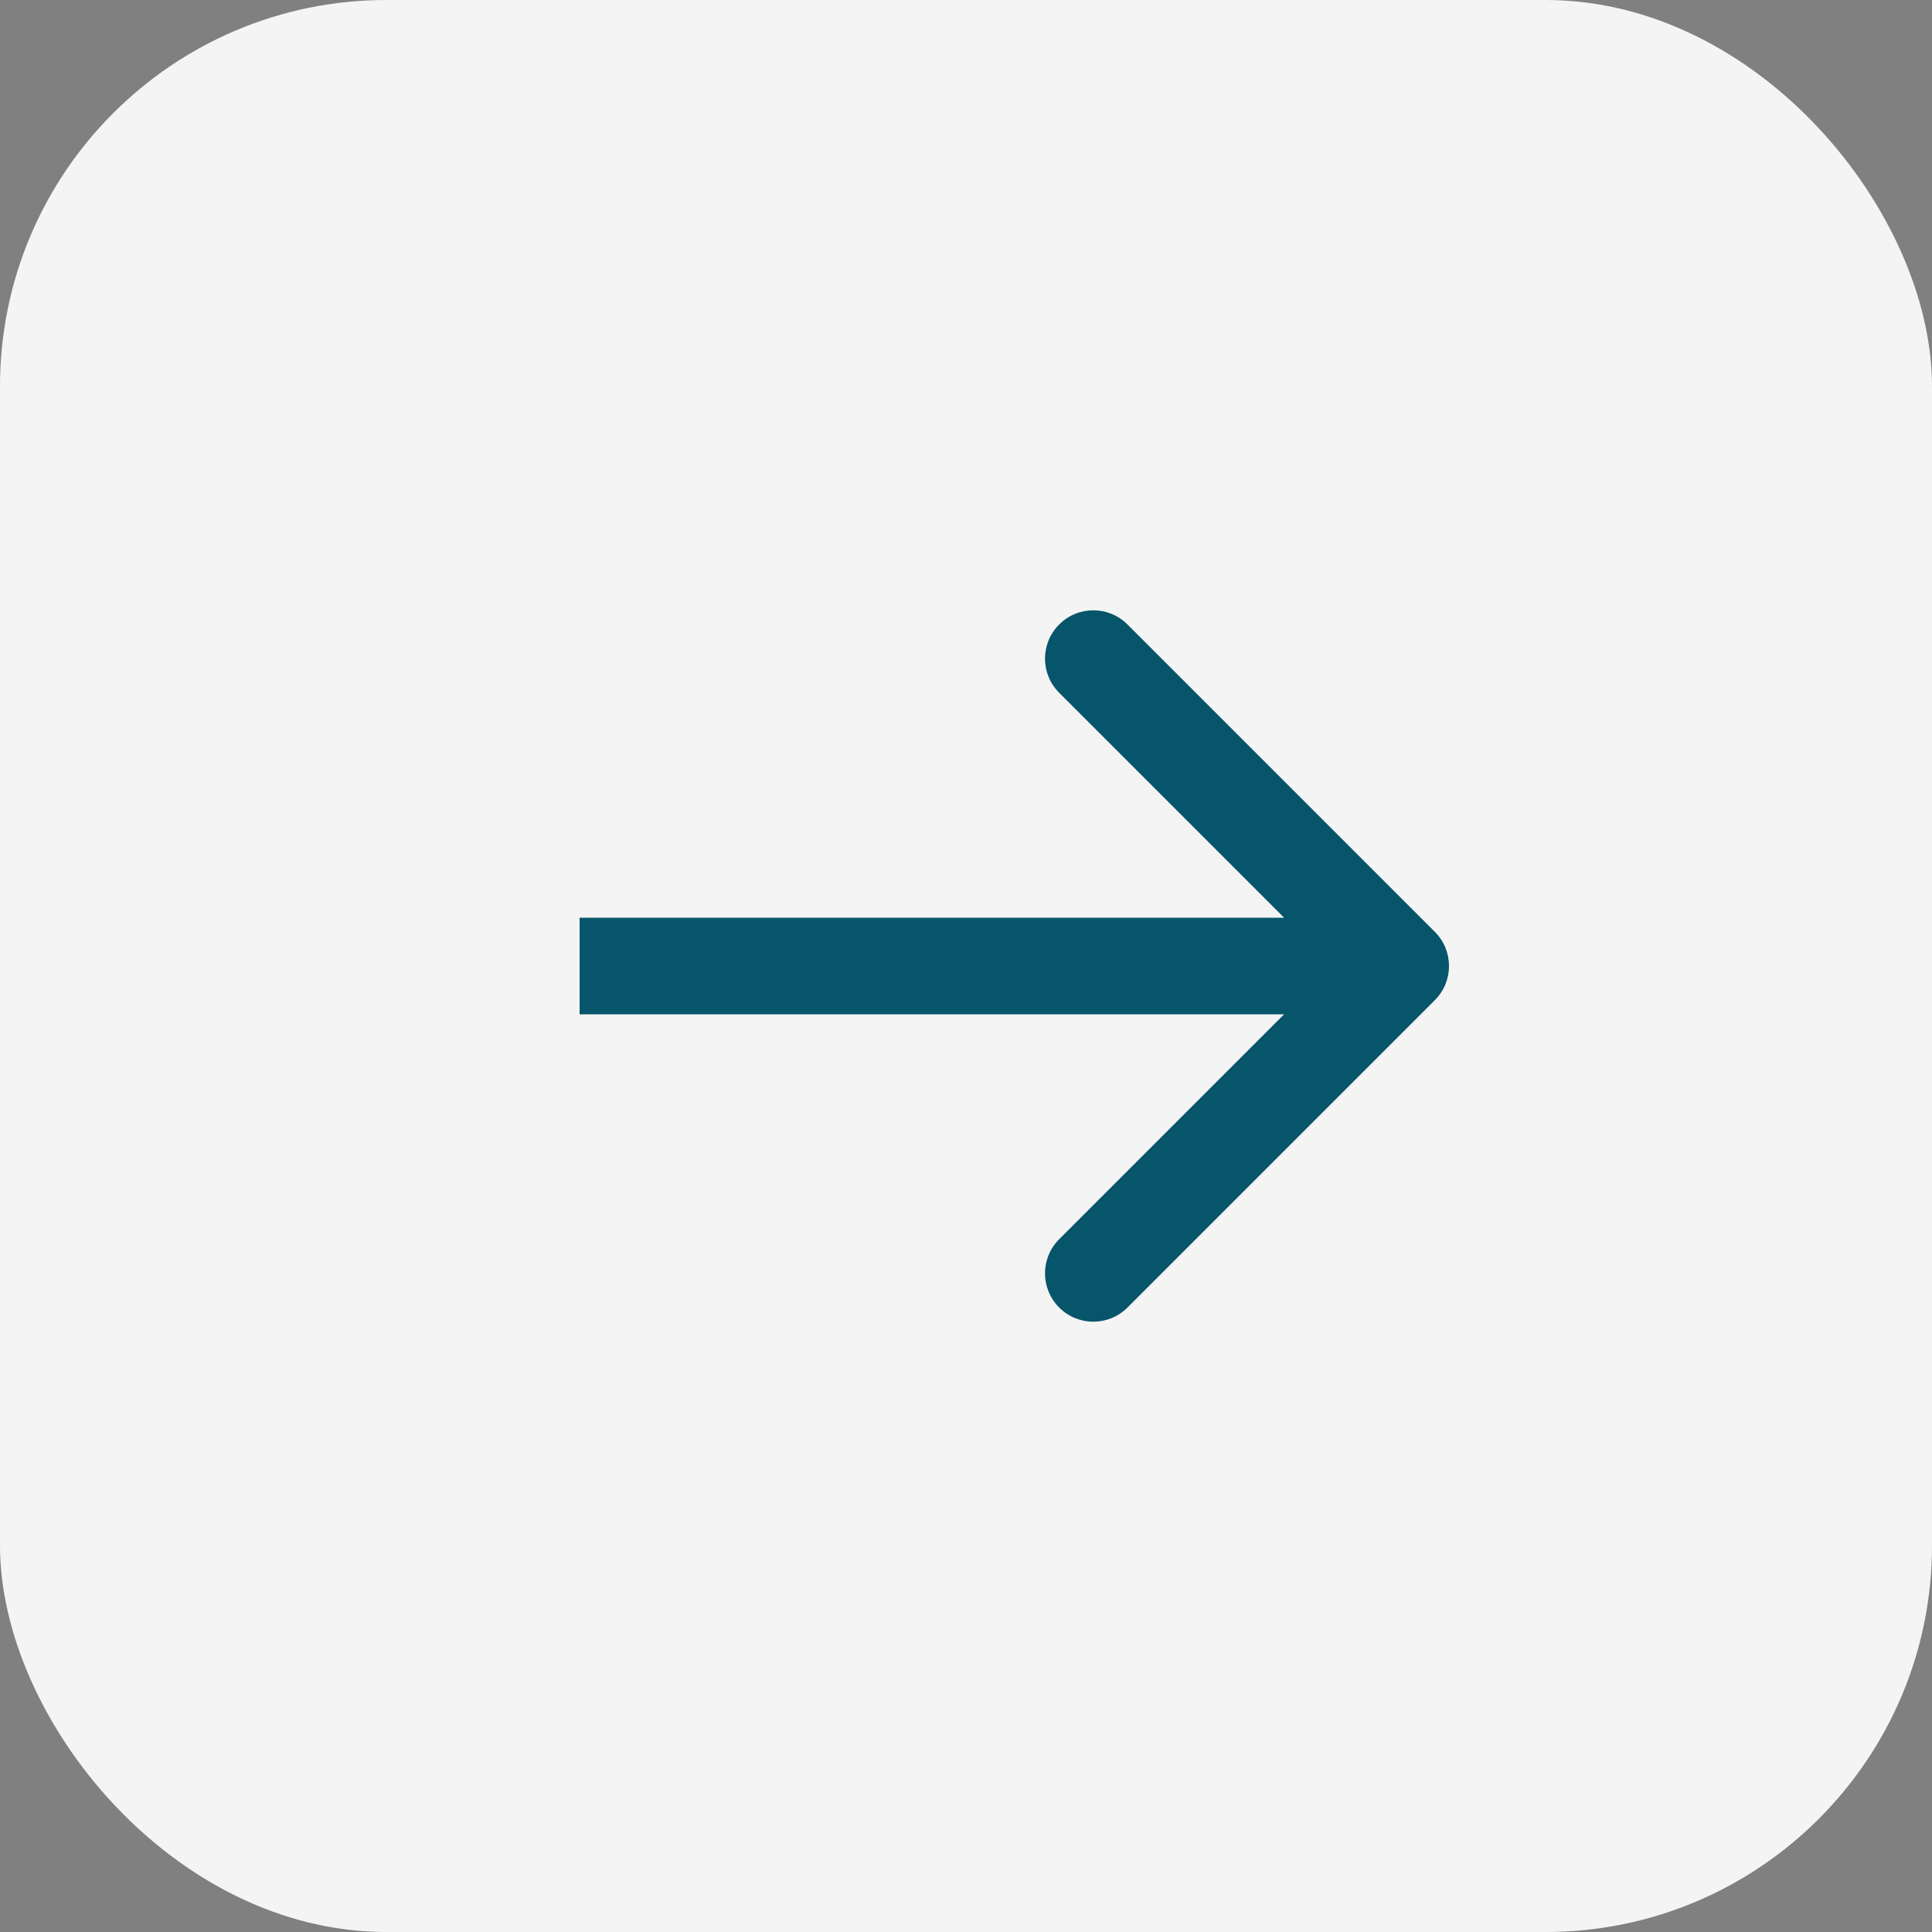
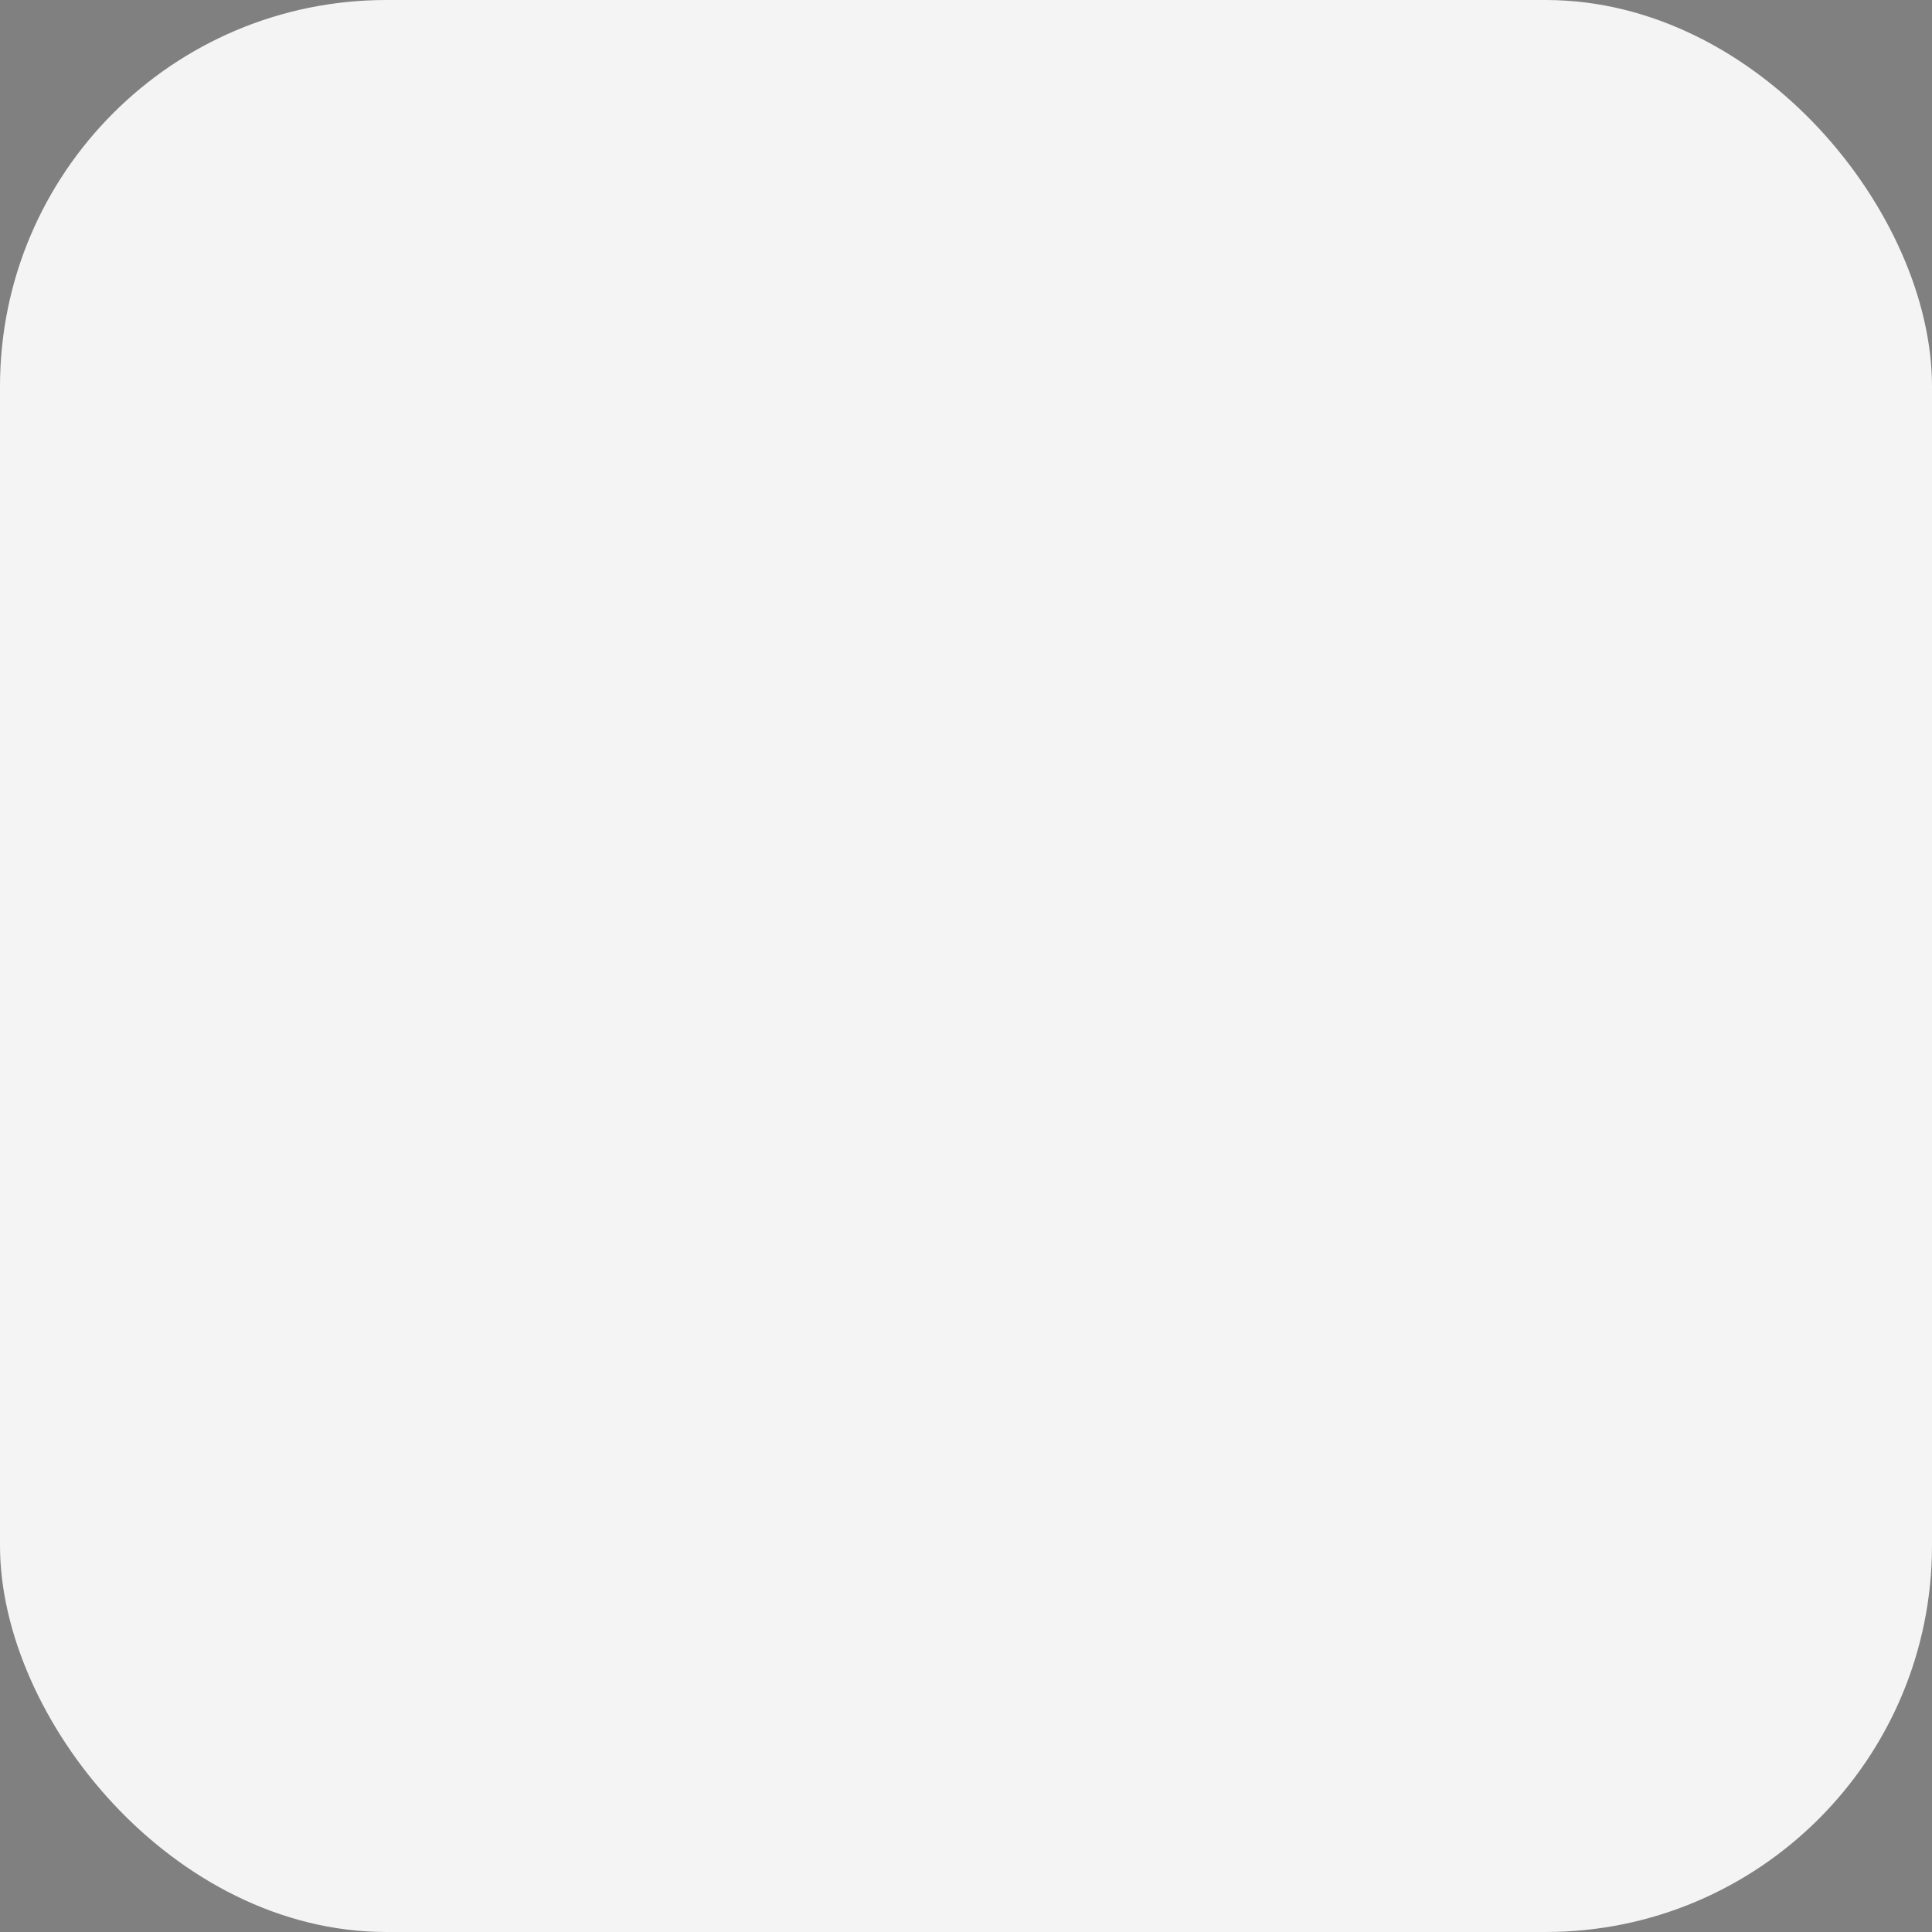
<svg xmlns="http://www.w3.org/2000/svg" width="40" height="40" viewBox="0 0 40 40" fill="none">
  <rect x="0" y="0" width="40" height="40" fill="#808080" stroke="none" />
  <rect width="40" height="40" rx="8" fill="#F4F4F4" />
-   <path d="M29.707 20.707C30.098 20.317 30.098 19.683 29.707 19.293L23.343 12.929C22.953 12.538 22.32 12.538 21.929 12.929C21.538 13.319 21.538 13.953 21.929 14.343L27.586 20L21.929 25.657C21.538 26.047 21.538 26.68 21.929 27.071C22.32 27.462 22.953 27.462 23.343 27.071L29.707 20.707ZM12 21H29V19H12V21Z" fill="#06556B" />
</svg>